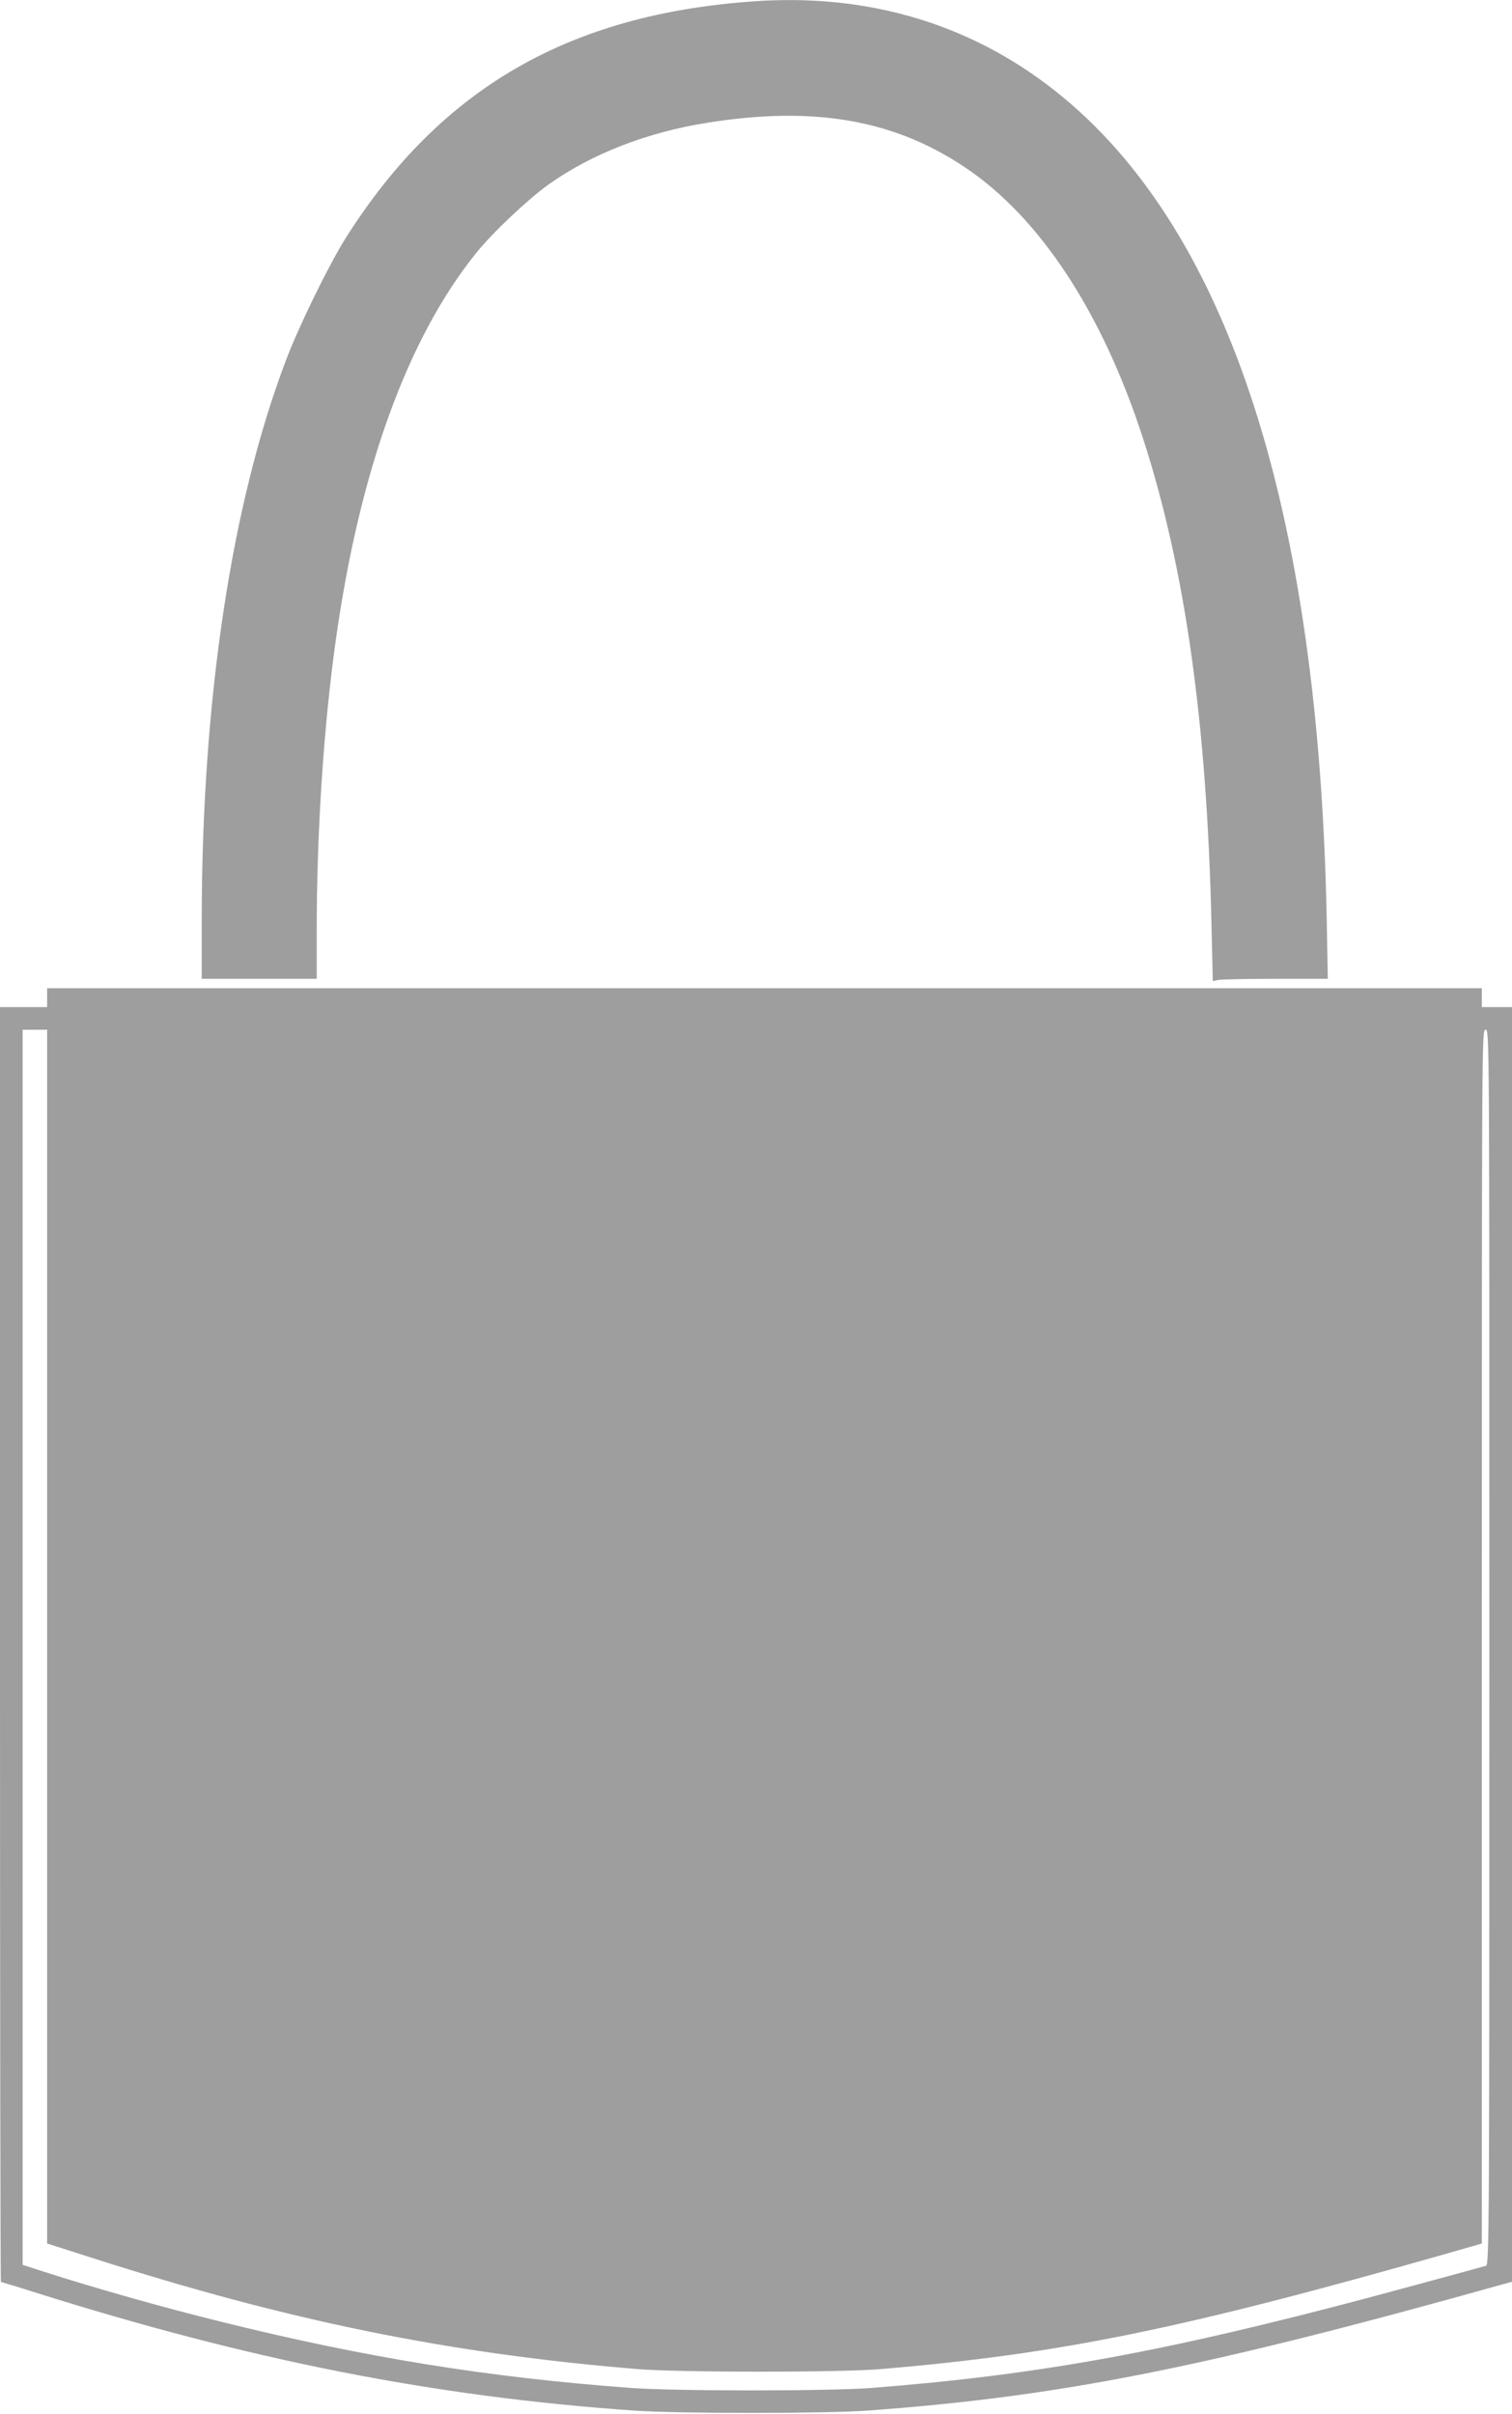
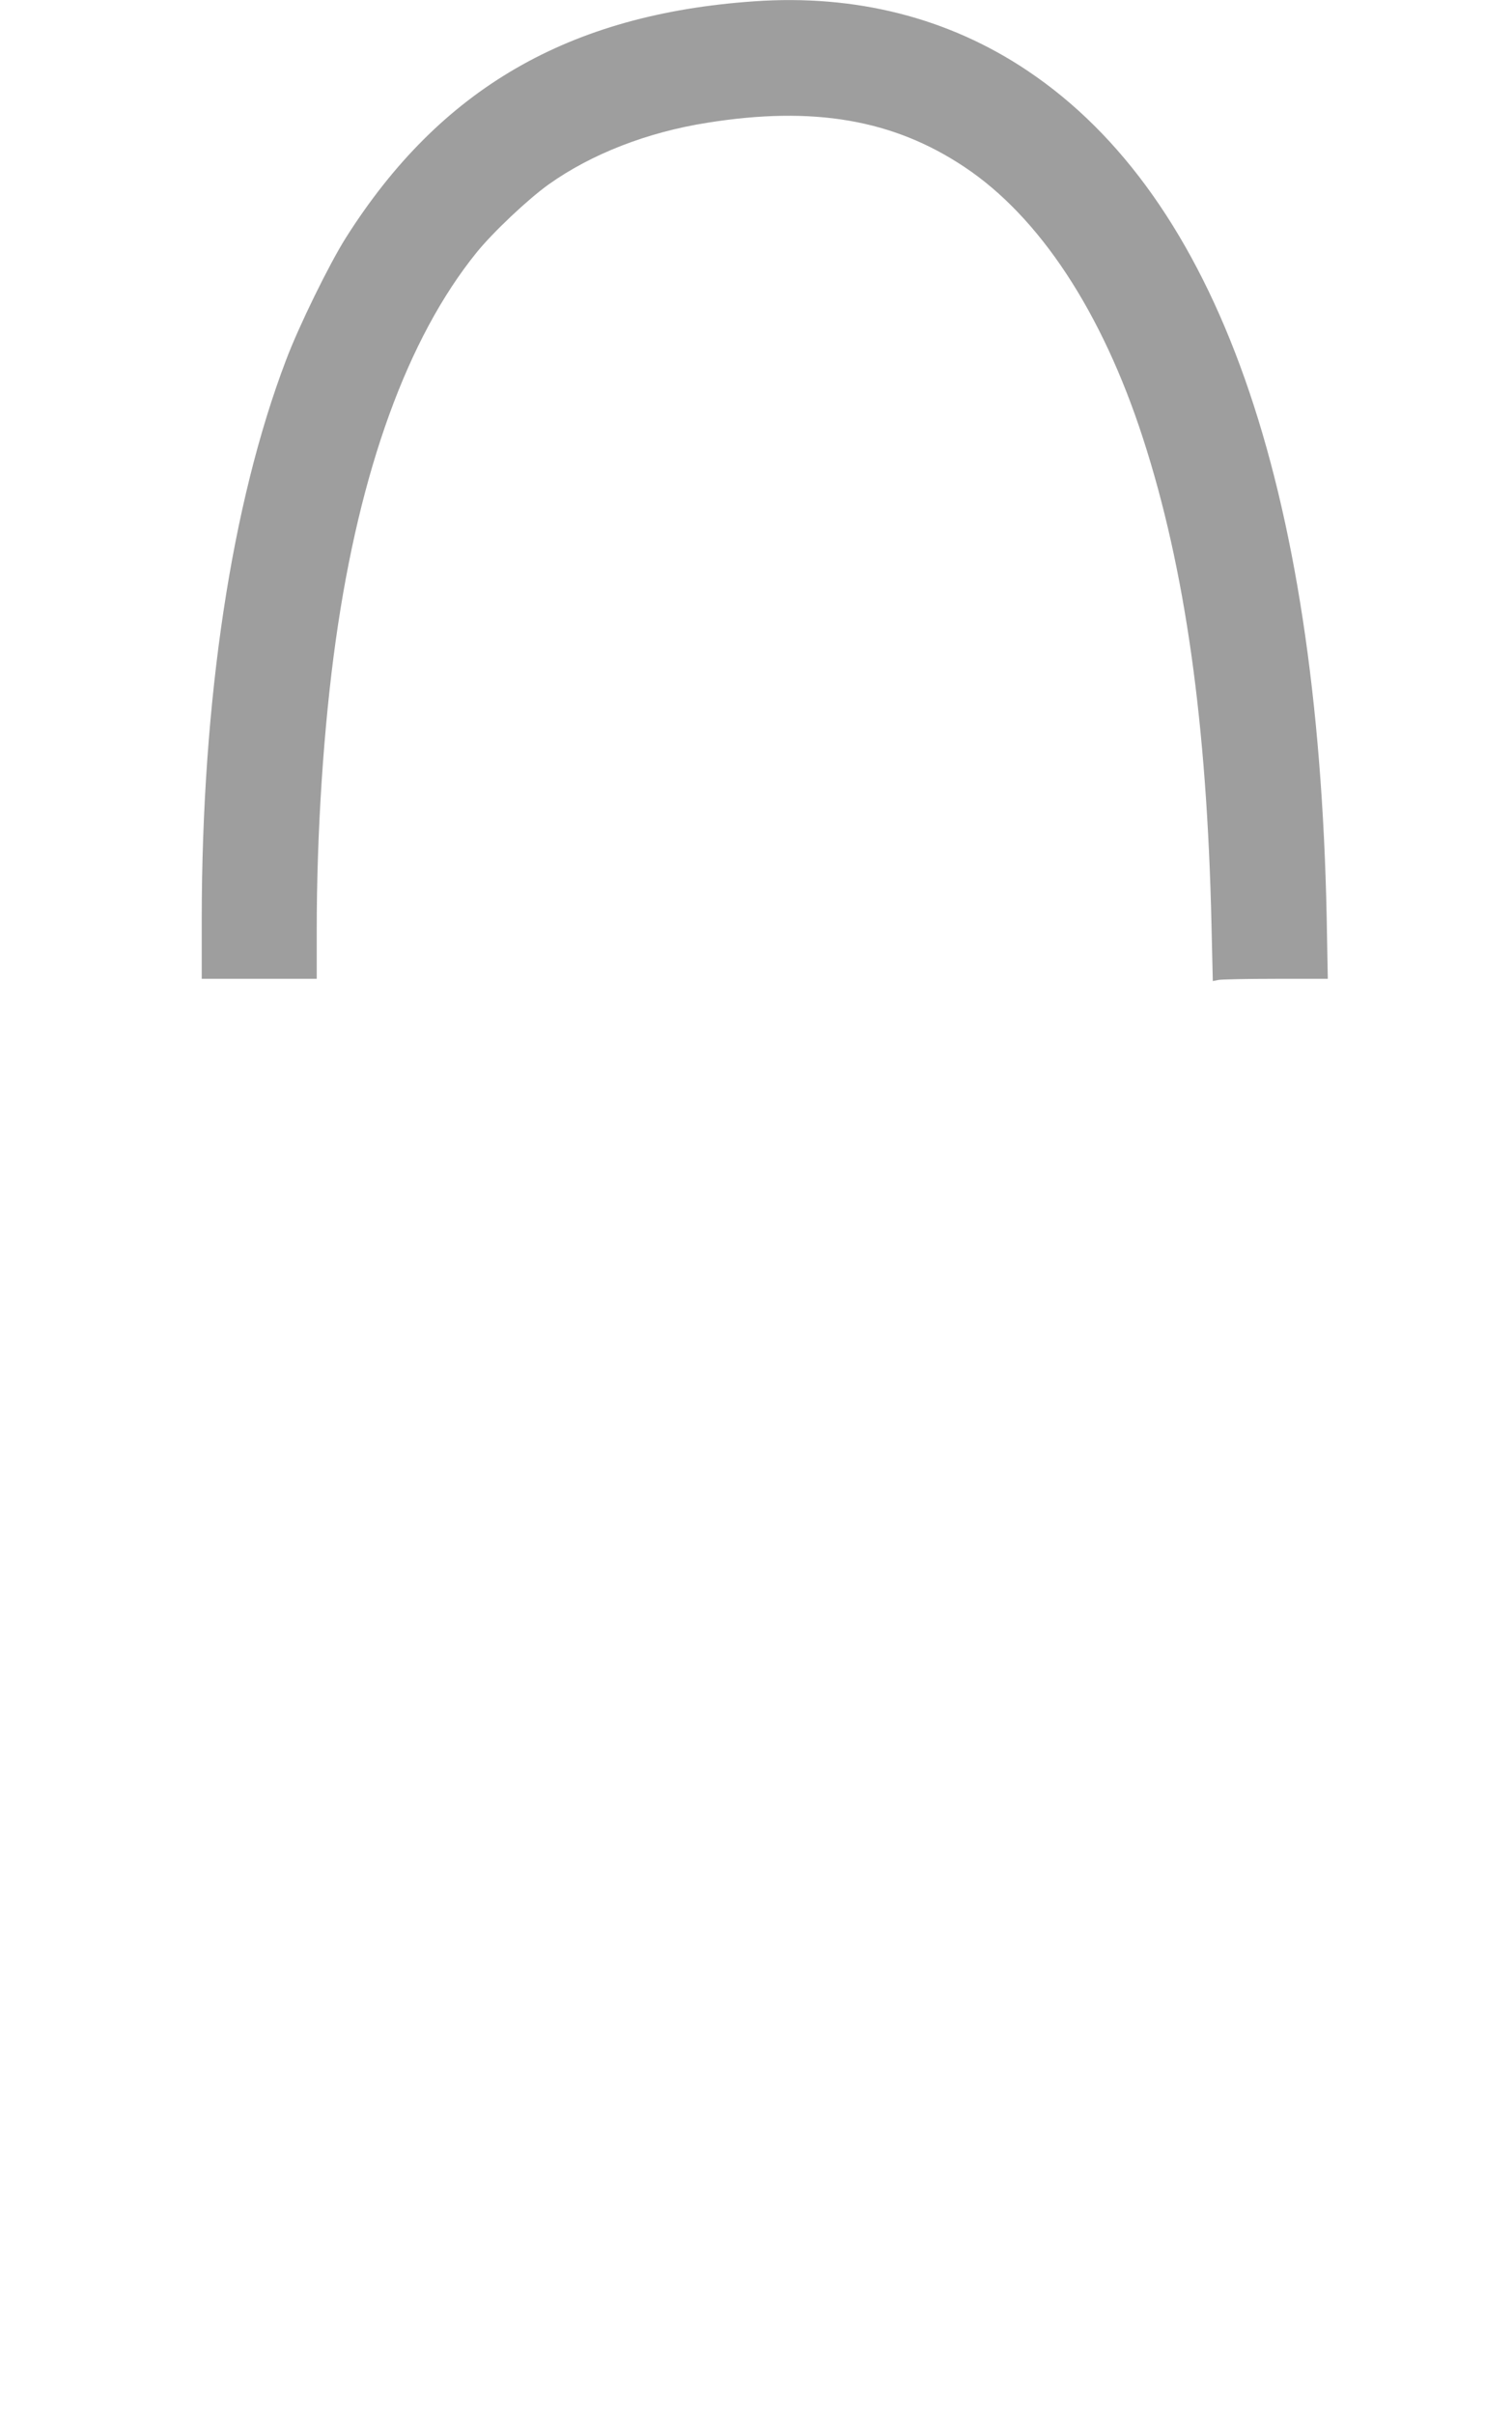
<svg xmlns="http://www.w3.org/2000/svg" version="1.0" width="802pt" height="1280pt" viewBox="0 0 802 1280" preserveAspectRatio="xMidYMid meet">
  <g transform="translate(0,1280) scale(0.1,-0.1)" fill="#9e9e9e" stroke="none">
    <path d="M4000 12793 c-983 -68 -1664 -462 -2165 -1253 -88 -139 -250 -469 -318 -650 -289 -759 -446 -1801 -447 -2962 l0 -318 305 0 305 0 0 258 c0 523 37 1082 101 1537 127 903 381 1603 746 2055 88 109 274 284 383 362 226 161 523 277 841 327 562 90 986 18 1364 -234 399 -265 731 -770 948 -1440 223 -688 339 -1508 363 -2578 l7 -299 30 6 c16 3 153 6 305 6 l275 0 -6 328 c-47 2301 -583 3815 -1587 4487 -419 281 -912 406 -1450 368z" />
-     <path d="M250 7510 l0 -50 -125 0 -125 0 0 -3380 c0 -1859 2 -3380 5 -3380 3 0 83 -24 177 -54 1152 -363 2118 -553 3183 -628 237 -16 1007 -16 1235 0 1027 75 1786 226 3368 669 l52 14 0 3380 0 3379 -80 0 -80 0 0 50 0 50 -3805 0 -3805 0 0 -50z m0 -3388 l0 -3218 238 -76 c1041 -334 1895 -508 2897 -590 216 -18 1075 -18 1285 0 958 81 1595 211 3023 618 l167 48 0 3218 c0 3211 0 3218 20 3218 20 0 20 -7 20 -3274 0 -3110 -1 -3275 -18 -3280 -34 -10 -461 -126 -607 -165 -1098 -292 -1761 -413 -2655 -483 -221 -17 -1038 -17 -1270 0 -762 56 -1416 162 -2180 352 -309 76 -674 180 -942 266 l-108 35 0 3275 0 3274 65 0 65 0 0 -3218z" />
  </g>
</svg>